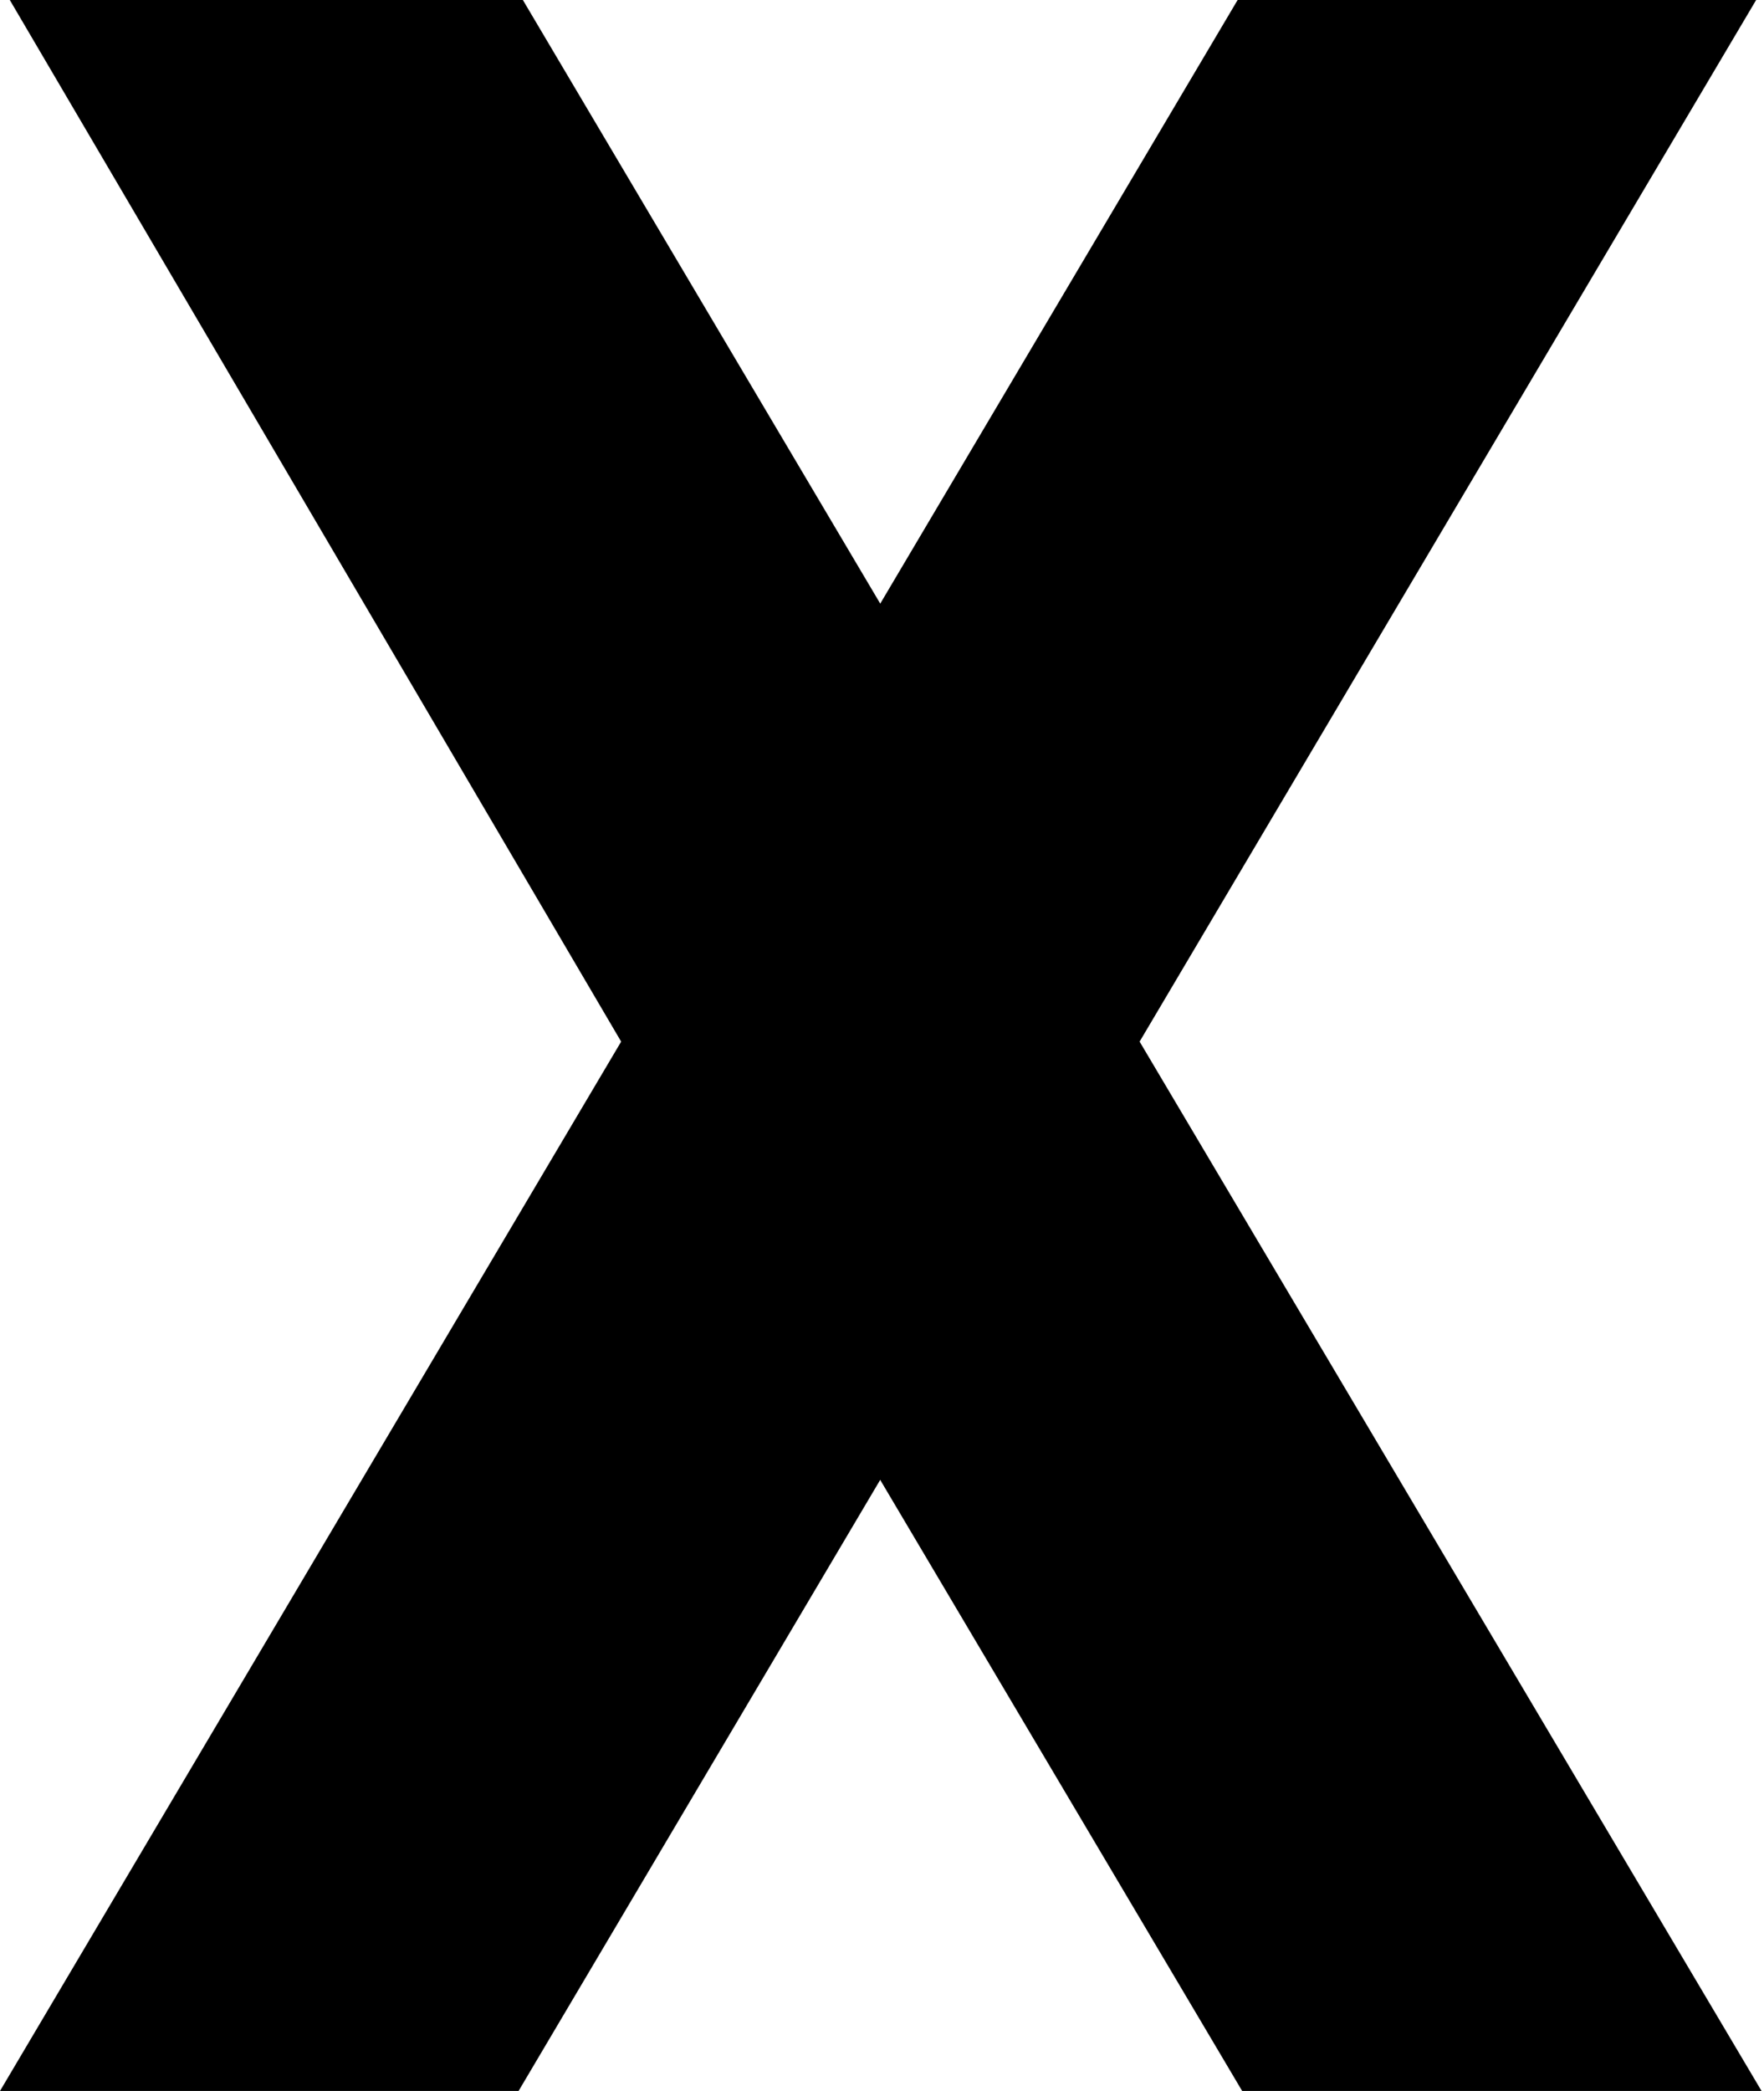
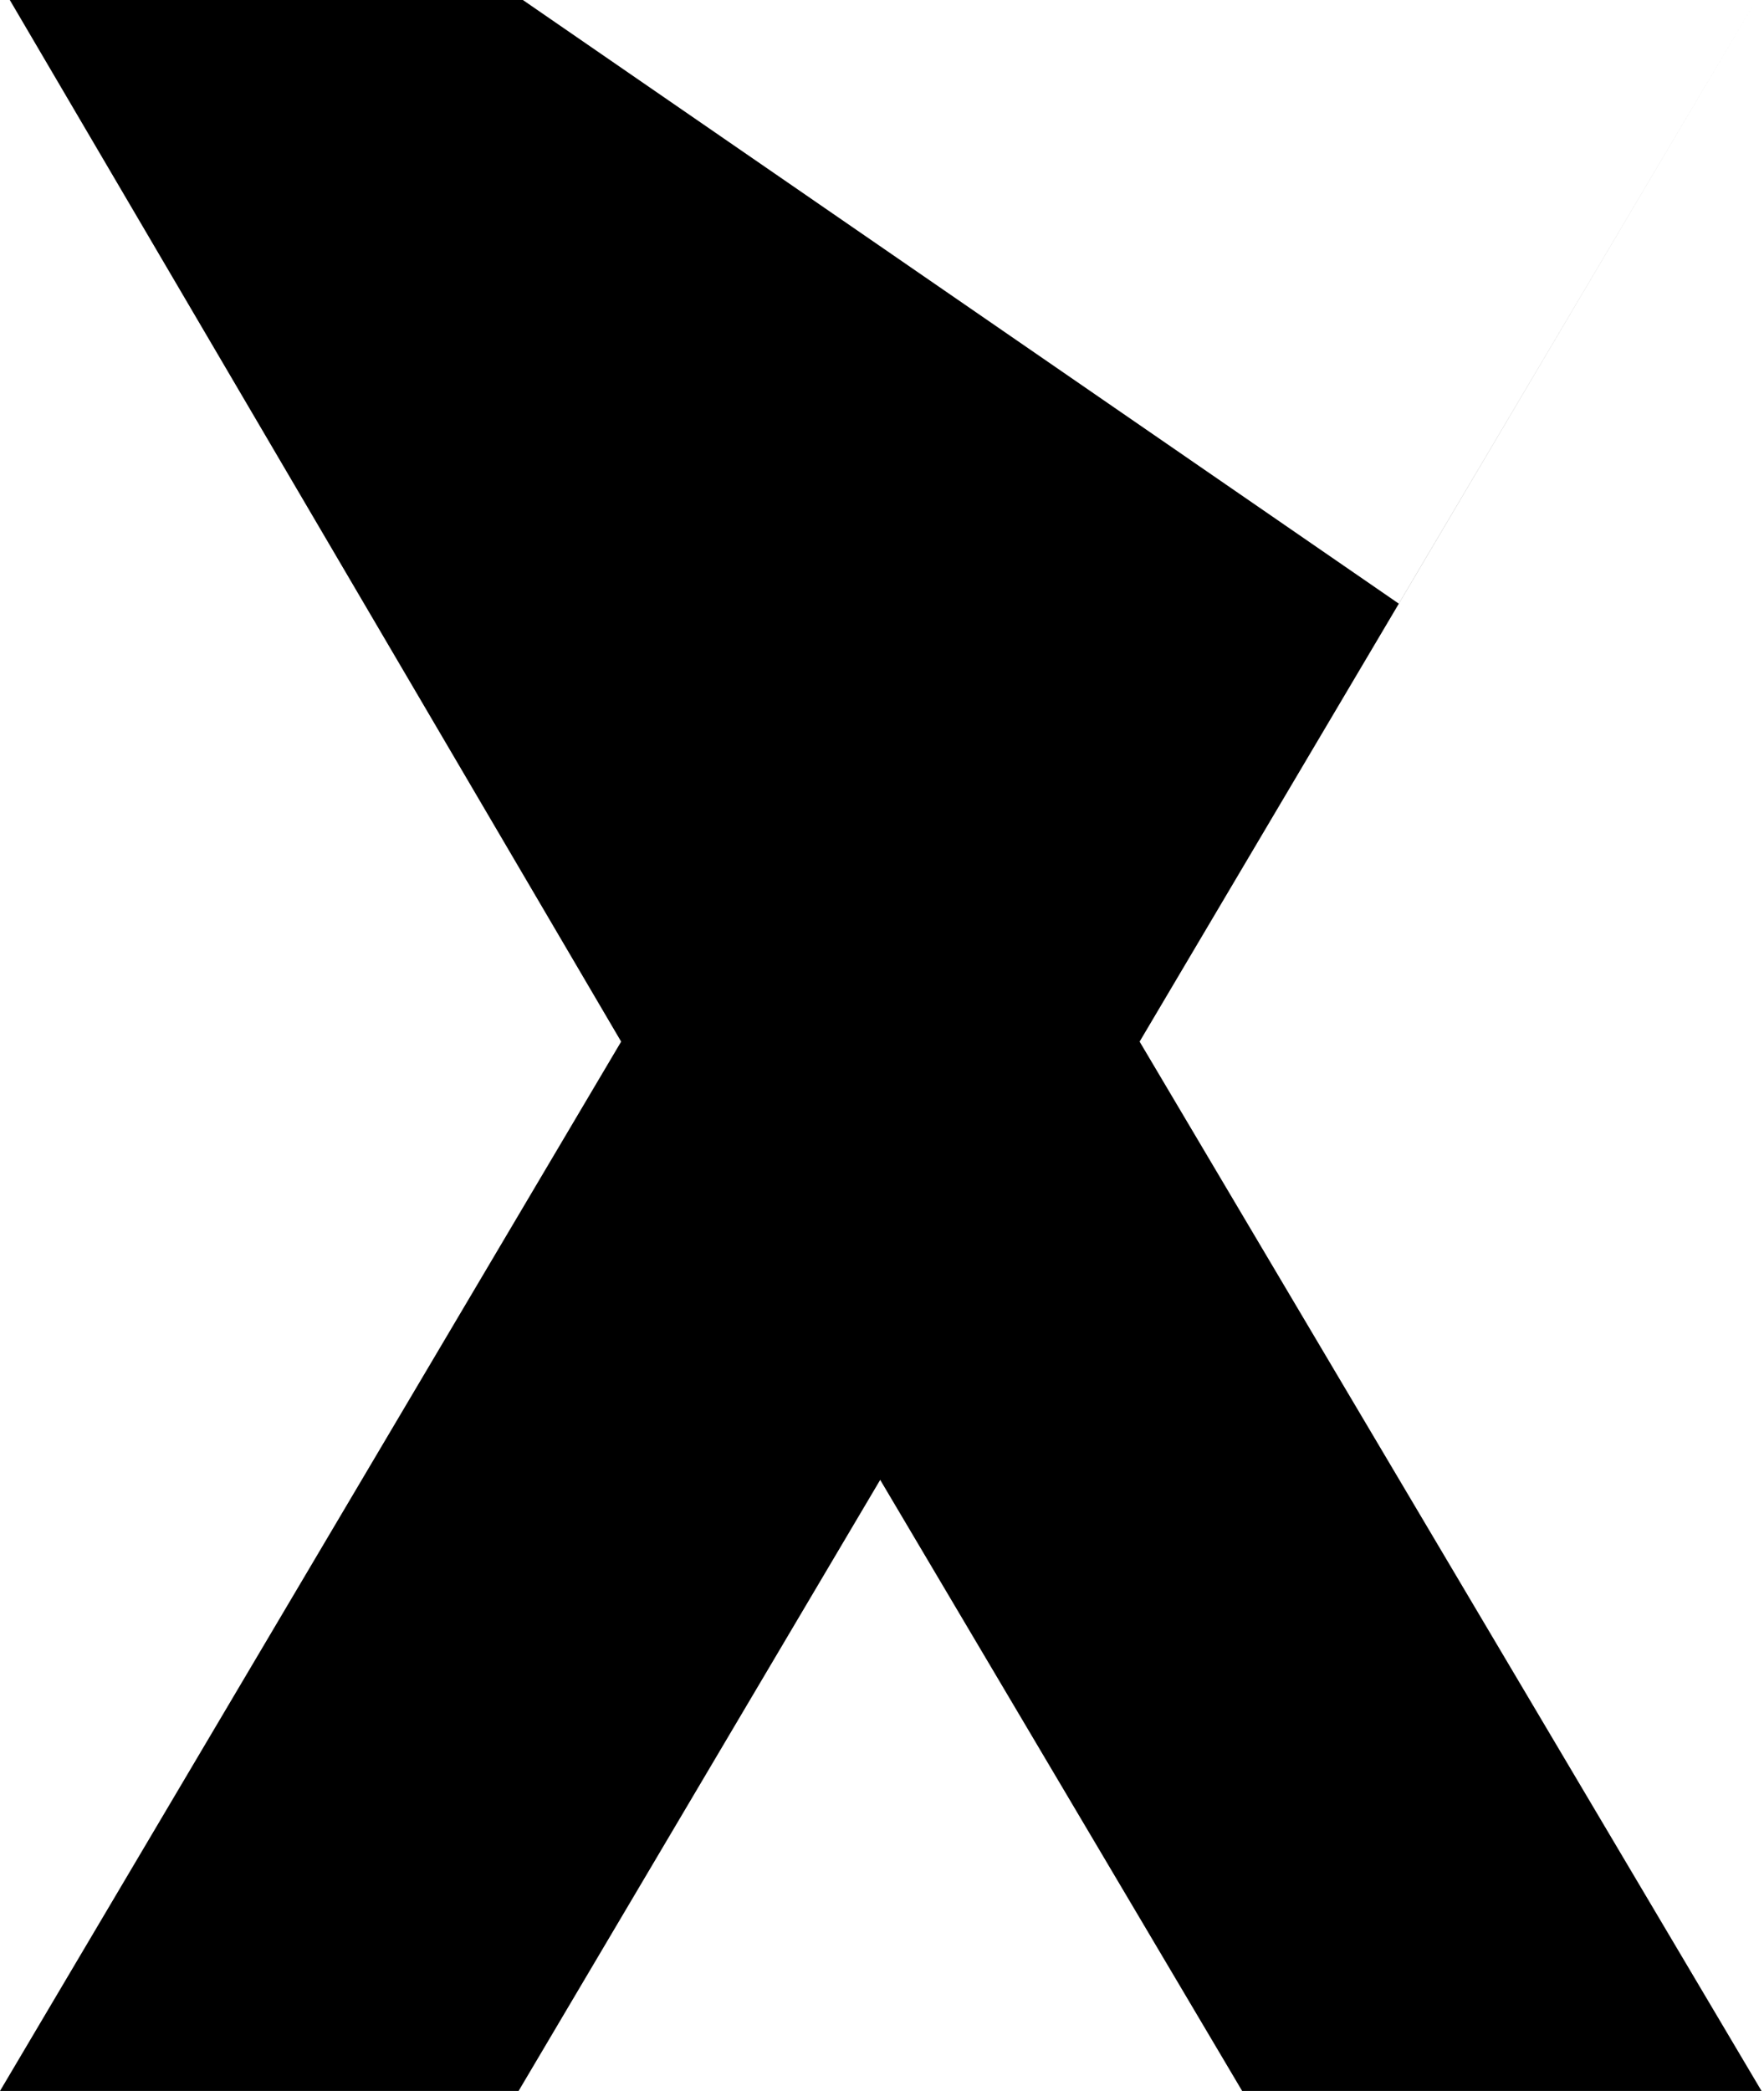
<svg xmlns="http://www.w3.org/2000/svg" version="1.1" x="0px" y="0px" width="432px" height="512px">
-   <path d="M0,512l127-0l88.559-149.634l88.641,149.634L431.4,512L279.09,255.052L430.076-0l-126.987,0l-87.519,147.807L128.051-0L2.4,0l149.718,255.055L0,512z" />
+   <path d="M0,512l127-0l88.559-149.634l88.641,149.634L431.4,512L279.09,255.052L430.076-0l-87.519,147.807L128.051-0L2.4,0l149.718,255.055L0,512z" />
</svg>